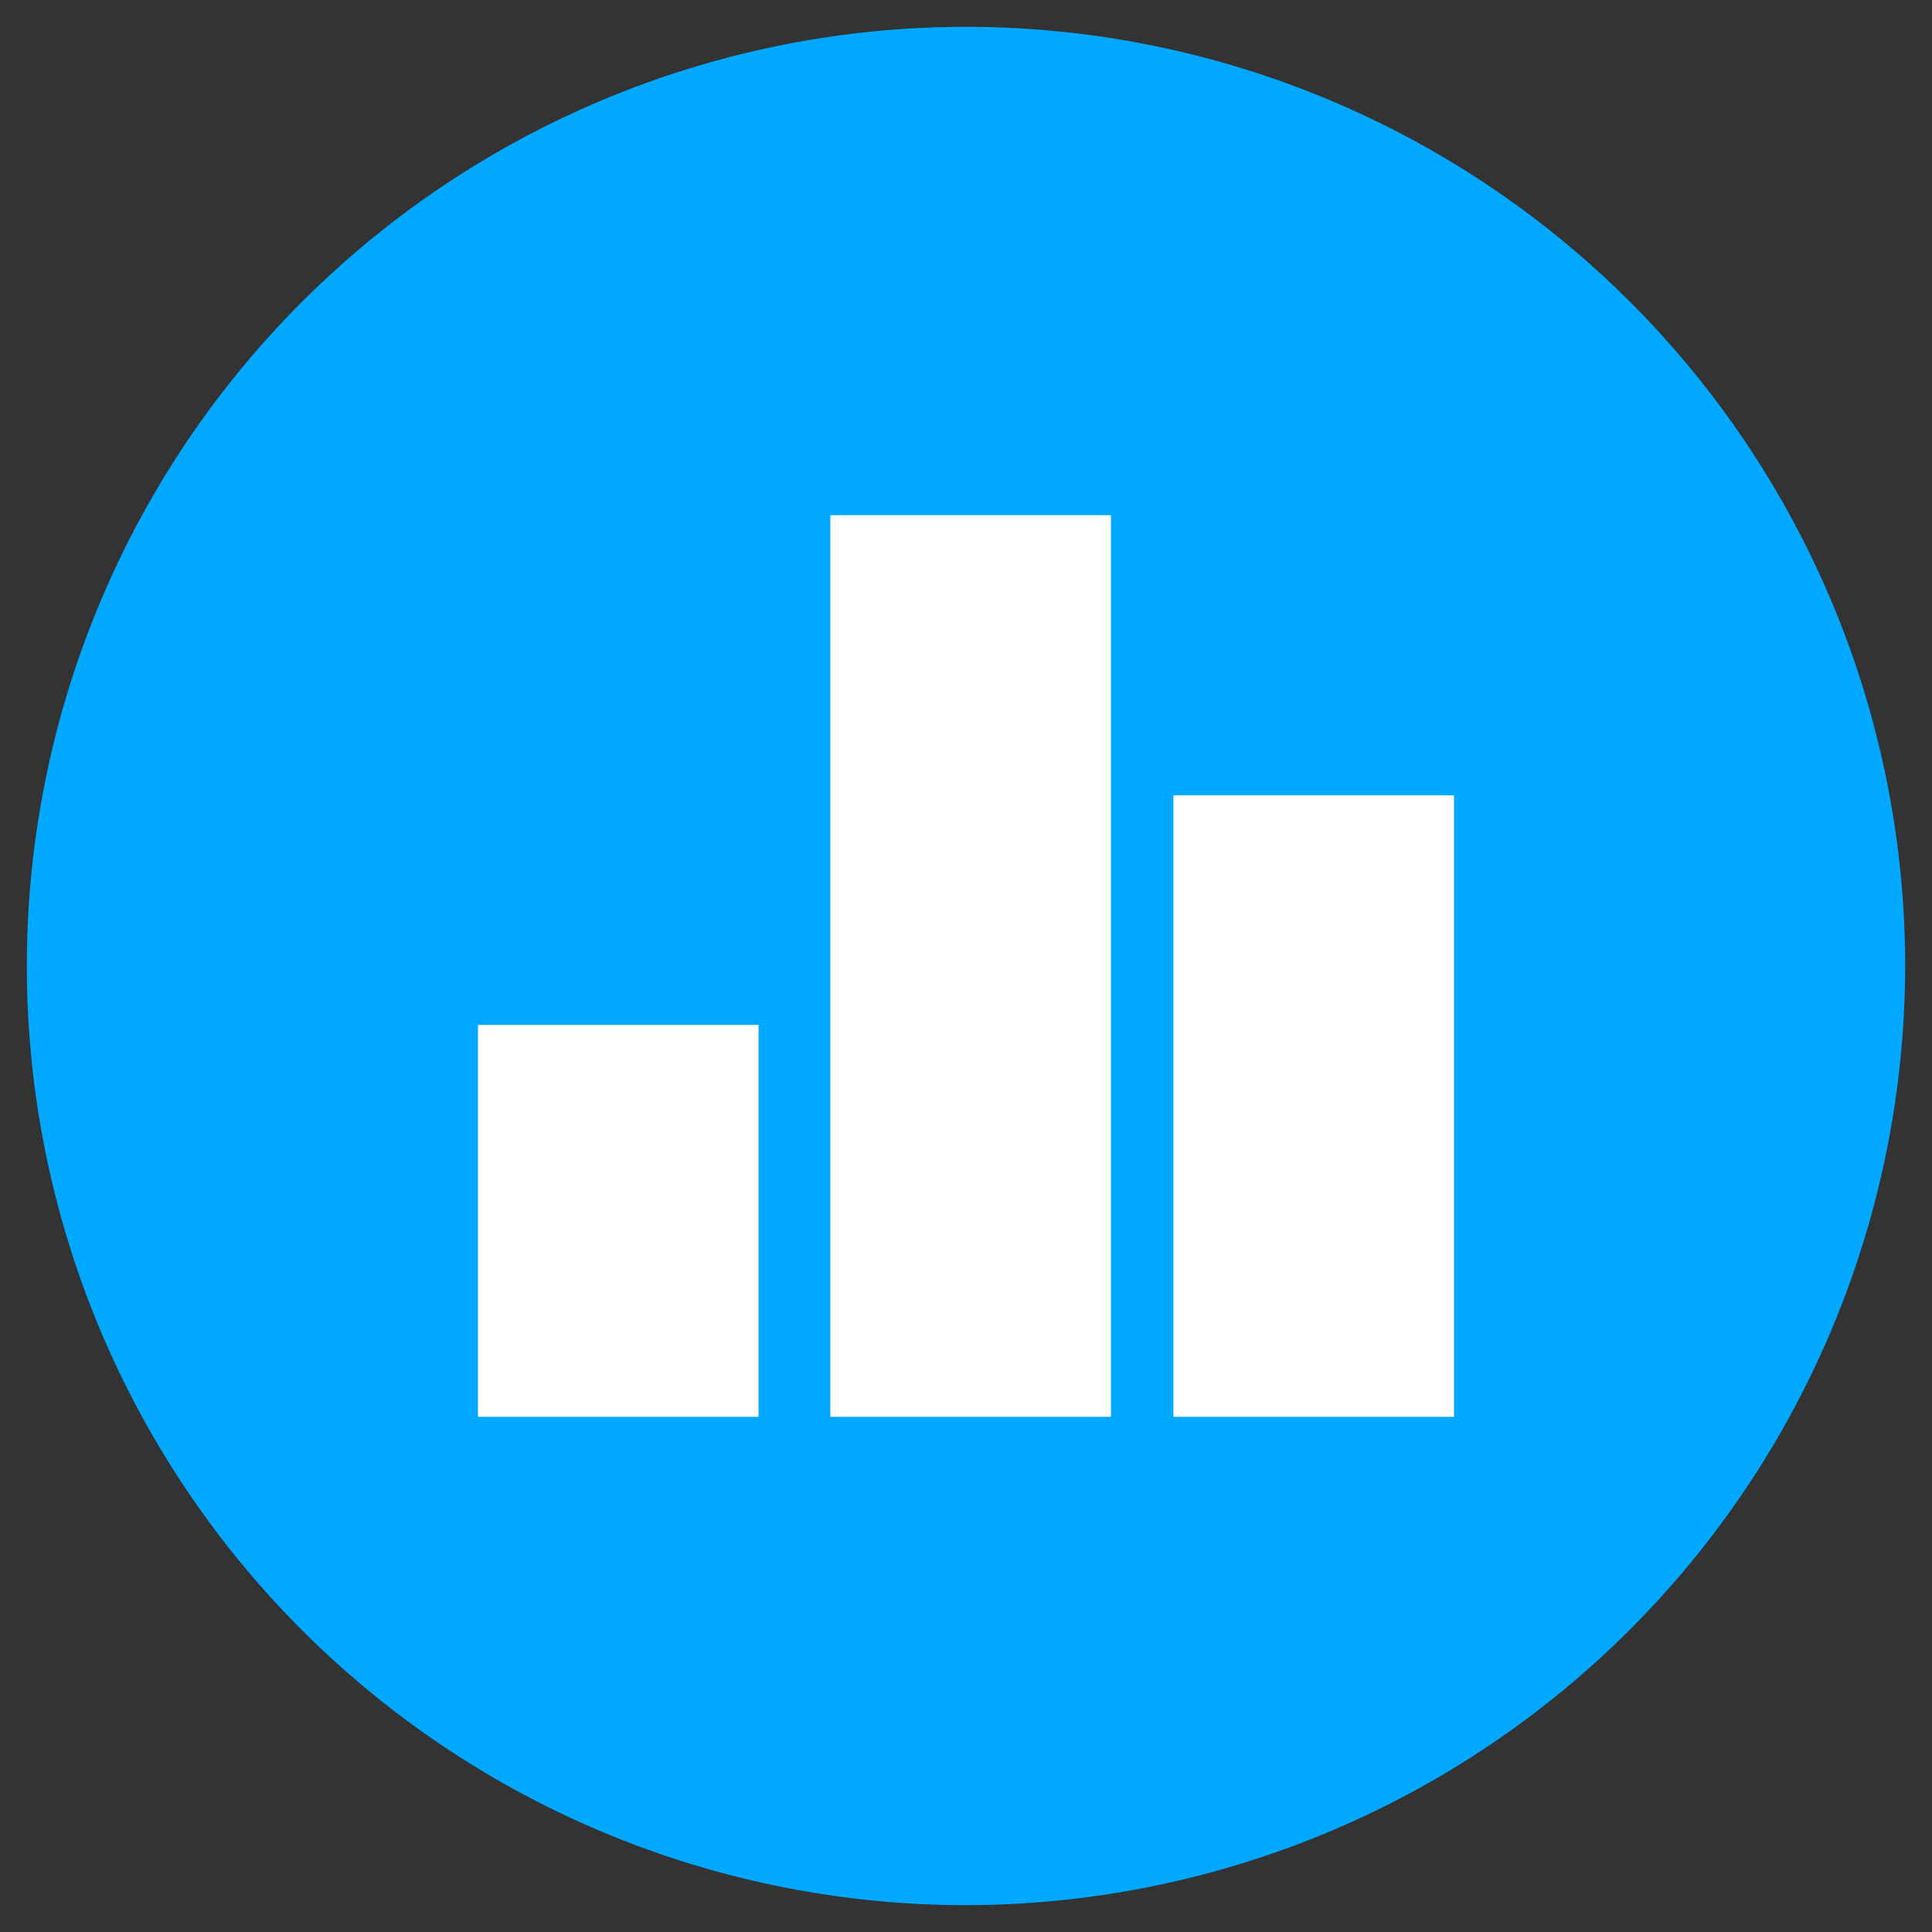
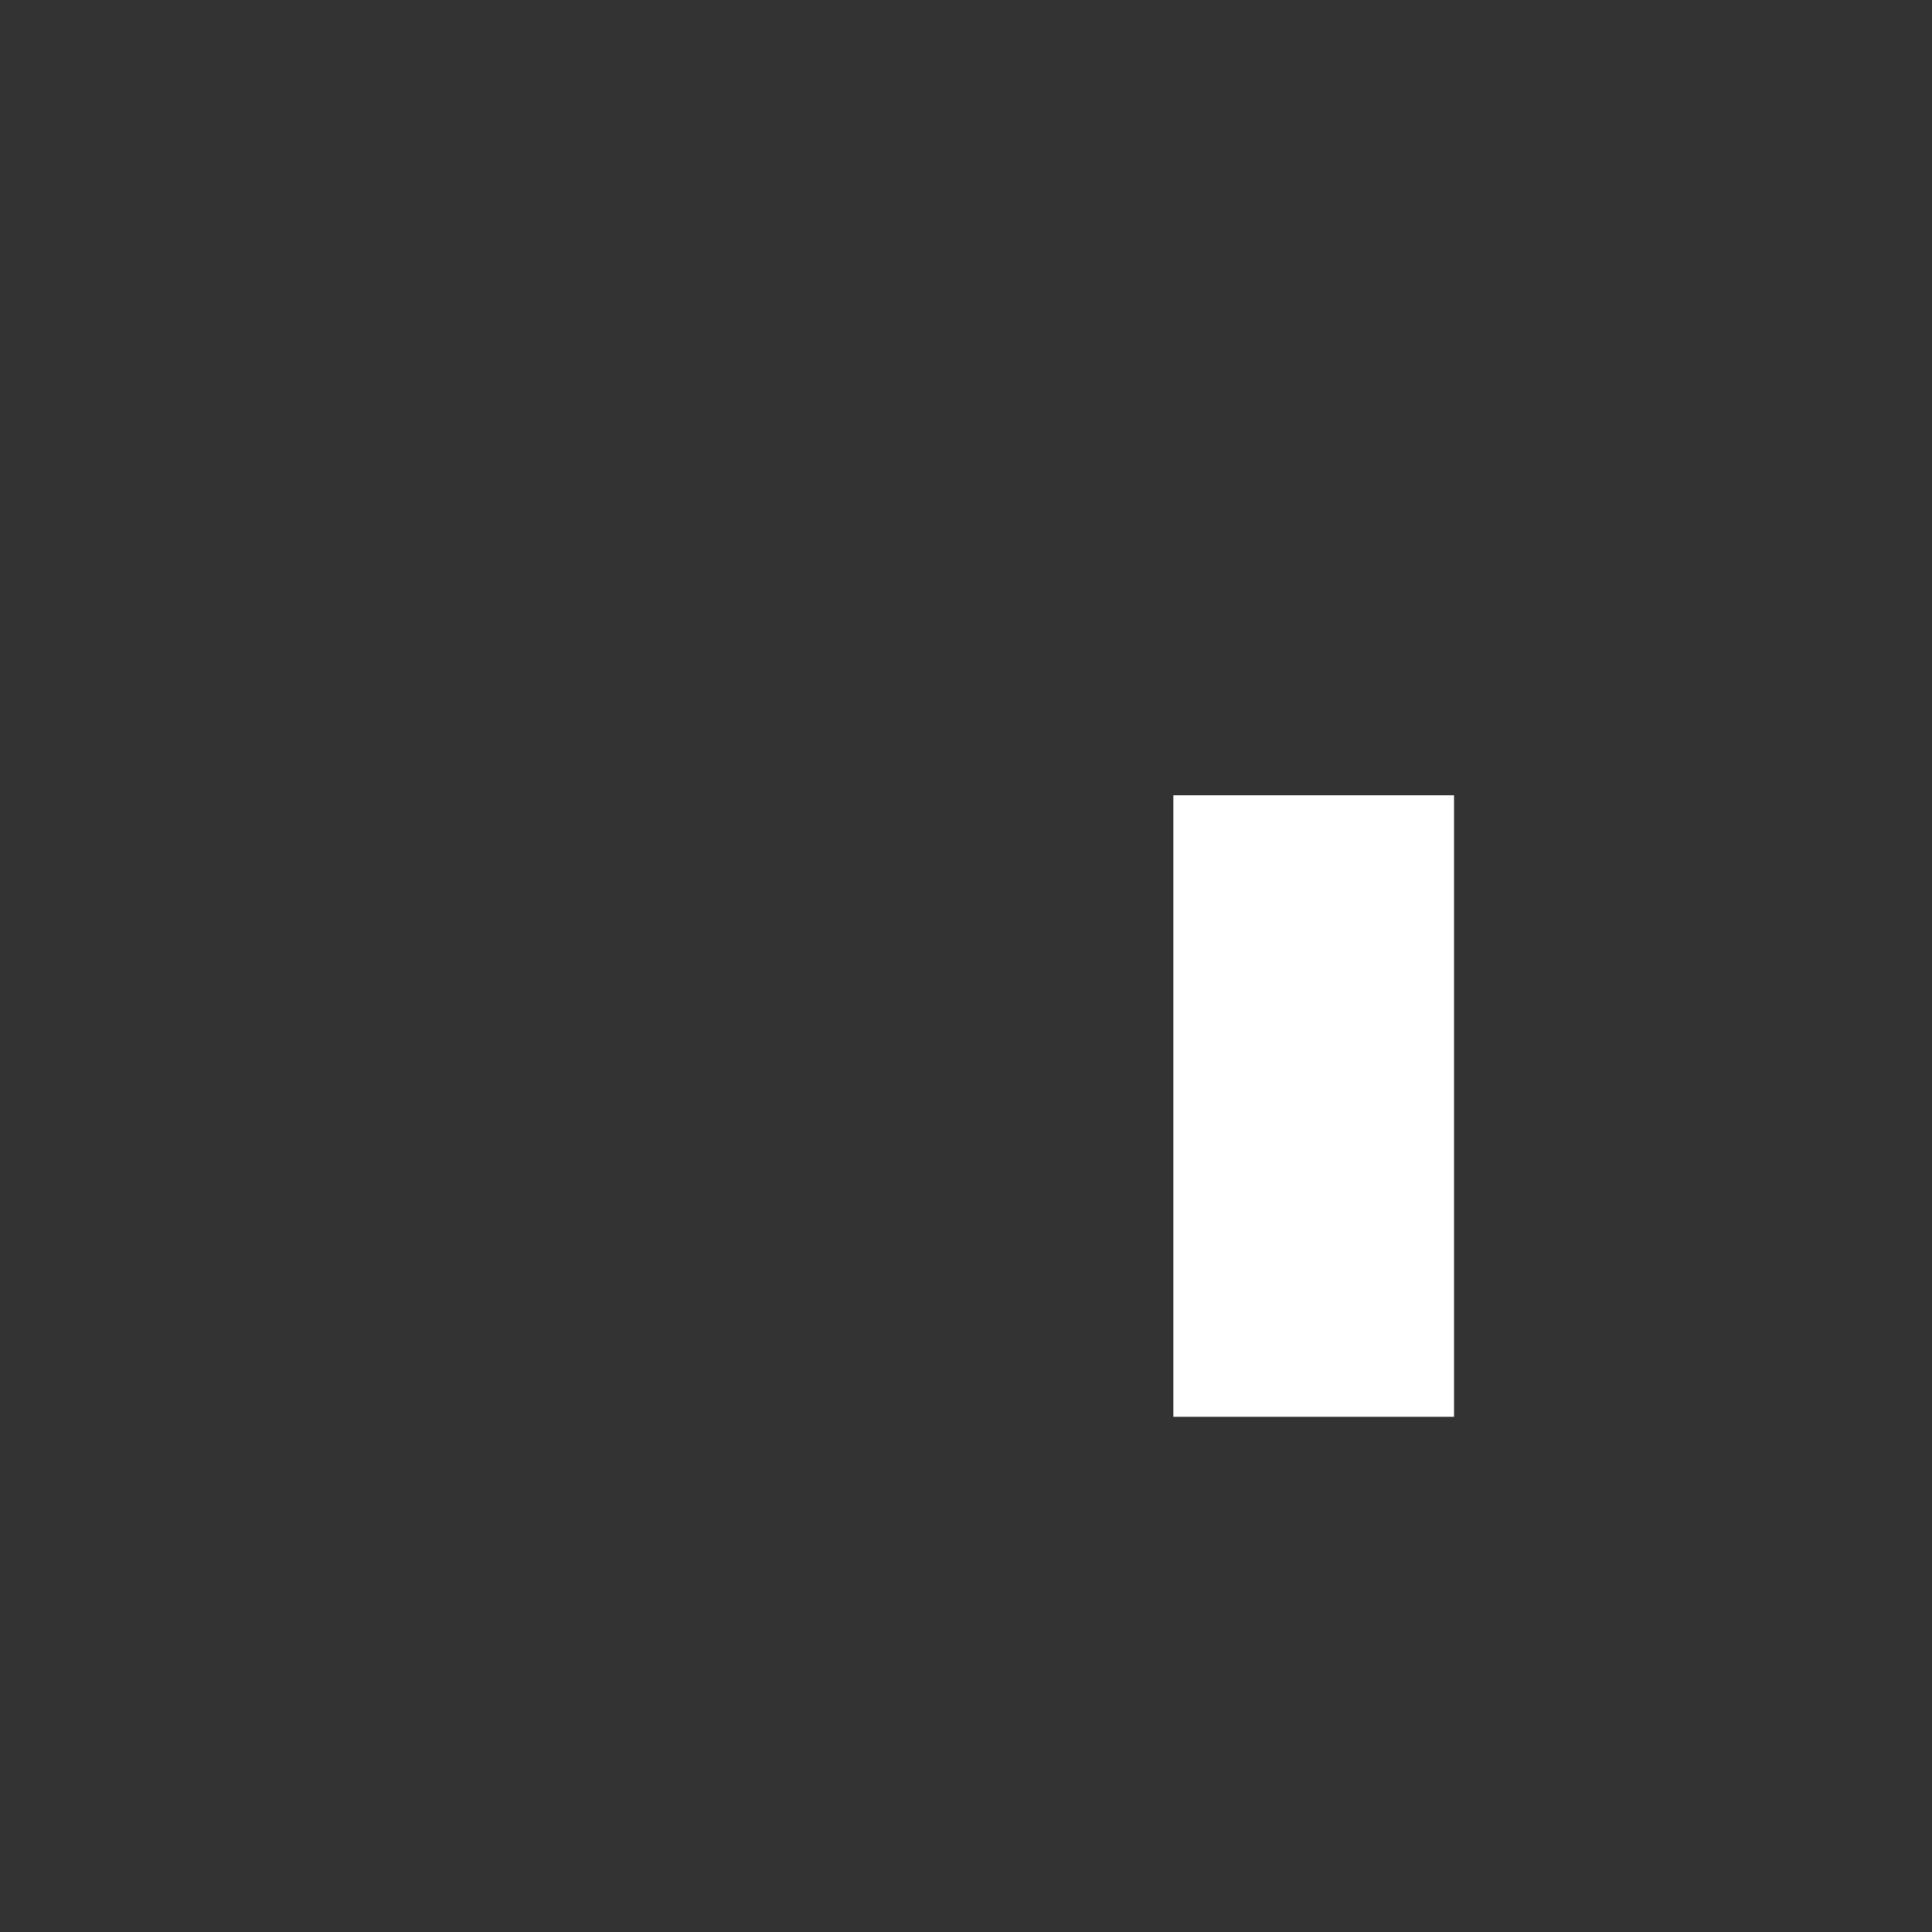
<svg xmlns="http://www.w3.org/2000/svg" id="Layer_1" data-name="Layer 1" viewBox="0 0 72 72">
  <rect x="0" y="0" width="72" height="72" fill="#333333" stroke="none" />
  <defs>
    <style>.cls-1{fill:#00a8ff;fill-rule:evenodd;}.cls-2{fill:#fff;}</style>
  </defs>
  <title>icono</title>
-   <path class="cls-1" d="M36,71A35,35,0,1,1,71,36,35.04,35.04,0,0,1,36,71" />
-   <rect class="cls-2" x="17.812" y="38.195" width="10.458" height="14.605" />
  <rect class="cls-2" x="43.729" y="29.64" width="10.458" height="23.16" />
-   <rect class="cls-2" x="30.943" y="19.2" width="10.459" height="33.6" />
</svg>